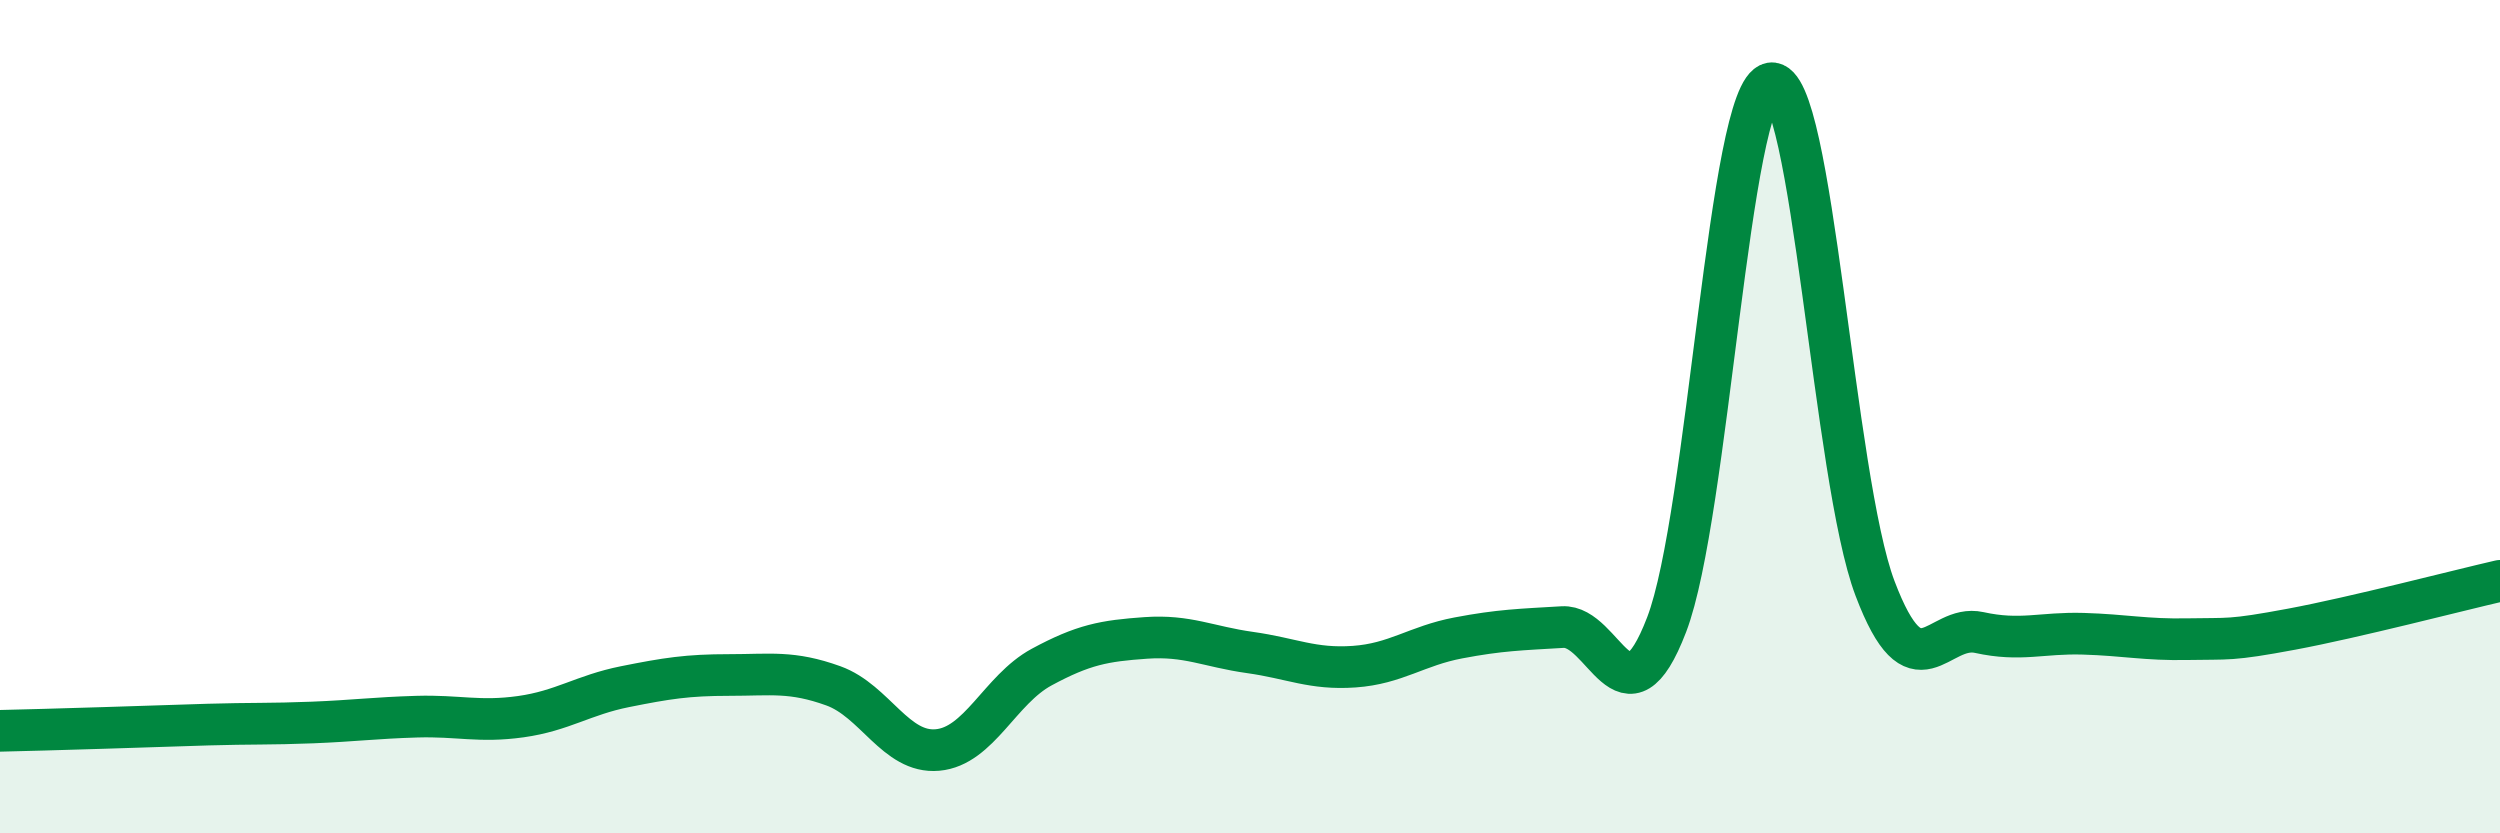
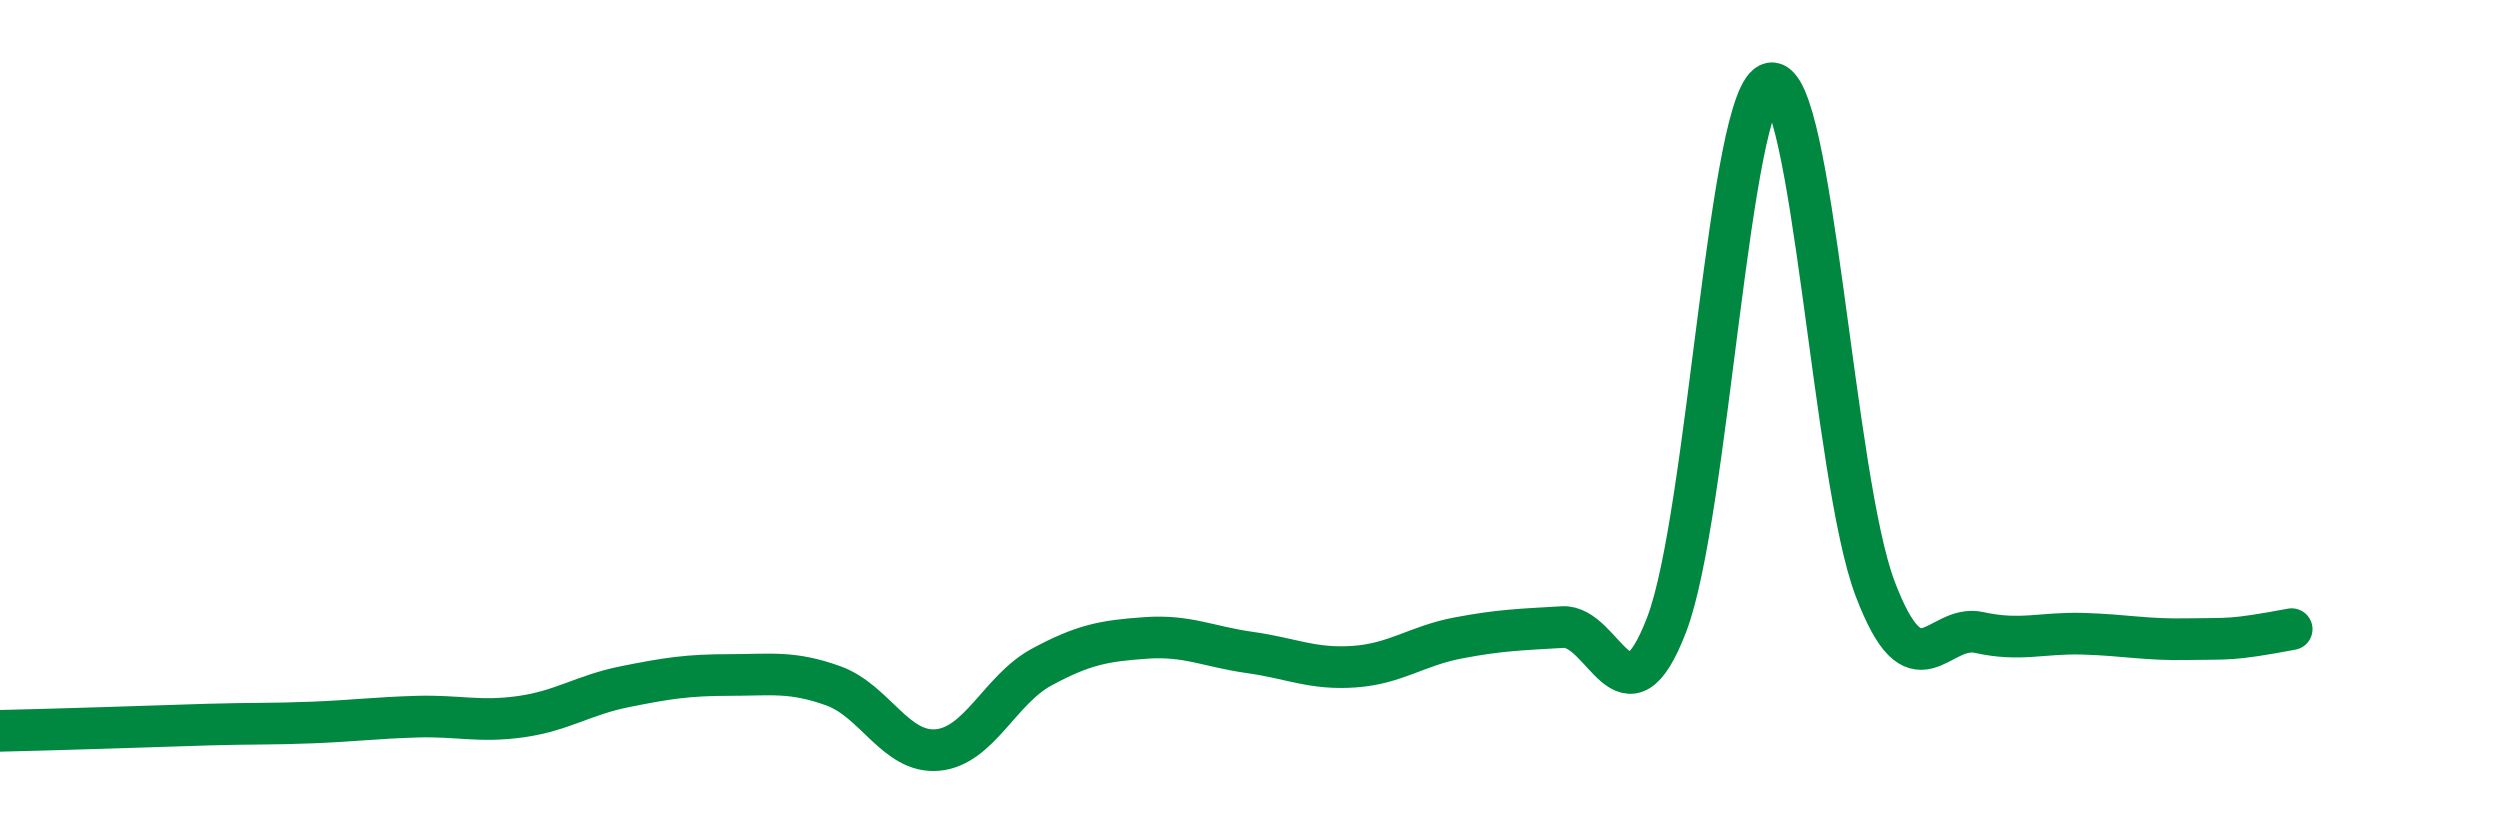
<svg xmlns="http://www.w3.org/2000/svg" width="60" height="20" viewBox="0 0 60 20">
-   <path d="M 0,17.54 C 0.5,17.53 1.5,17.5 2.5,17.47 C 3.5,17.44 4,17.42 5,17.39 C 6,17.36 6.5,17.38 7.5,17.34 C 8.5,17.3 9,17.23 10,17.2 C 11,17.17 11.5,17.34 12.5,17.2 C 13.5,17.06 14,16.68 15,16.48 C 16,16.28 16.5,16.2 17.5,16.2 C 18.5,16.2 19,16.1 20,16.46 C 21,16.82 21.5,18.09 22.5,18 C 23.5,17.91 24,16.55 25,16.01 C 26,15.47 26.5,15.38 27.5,15.31 C 28.5,15.24 29,15.52 30,15.66 C 31,15.8 31.5,16.07 32.5,16 C 33.5,15.93 34,15.5 35,15.31 C 36,15.12 36.5,15.11 37.5,15.05 C 38.5,14.99 39,17.6 40,14.99 C 41,12.38 41.5,2.17 42.5,2 C 43.5,1.83 44,11.48 45,14.12 C 46,16.76 46.5,14.96 47.5,15.18 C 48.5,15.4 49,15.18 50,15.21 C 51,15.24 51.5,15.36 52.5,15.34 C 53.5,15.32 53.5,15.38 55,15.1 C 56.5,14.82 59,14.17 60,13.94L60 20L0 20Z" fill="#008740" opacity="0.1" stroke-linecap="round" stroke-linejoin="round" />
-   <path d="M 0,17.54 C 0.5,17.53 1.5,17.5 2.5,17.47 C 3.5,17.44 4,17.42 5,17.39 C 6,17.36 6.5,17.38 7.5,17.34 C 8.5,17.3 9,17.23 10,17.2 C 11,17.17 11.5,17.34 12.5,17.2 C 13.5,17.06 14,16.68 15,16.48 C 16,16.28 16.5,16.2 17.5,16.2 C 18.5,16.2 19,16.1 20,16.46 C 21,16.82 21.5,18.09 22.5,18 C 23.5,17.91 24,16.55 25,16.01 C 26,15.47 26.5,15.38 27.5,15.31 C 28.5,15.24 29,15.52 30,15.66 C 31,15.8 31.5,16.07 32.5,16 C 33.5,15.93 34,15.5 35,15.31 C 36,15.12 36.5,15.11 37.5,15.05 C 38.5,14.99 39,17.6 40,14.99 C 41,12.38 41.5,2.17 42.5,2 C 43.5,1.83 44,11.48 45,14.12 C 46,16.76 46.5,14.96 47.5,15.18 C 48.5,15.4 49,15.18 50,15.21 C 51,15.24 51.5,15.36 52.5,15.34 C 53.5,15.32 53.5,15.38 55,15.1 C 56.5,14.82 59,14.17 60,13.94" stroke="#008740" stroke-width="1" fill="none" stroke-linecap="round" stroke-linejoin="round" />
+   <path d="M 0,17.54 C 0.5,17.53 1.5,17.5 2.5,17.47 C 3.5,17.44 4,17.42 5,17.39 C 6,17.36 6.5,17.38 7.5,17.34 C 8.5,17.3 9,17.23 10,17.2 C 11,17.17 11.5,17.34 12.5,17.2 C 13.5,17.06 14,16.68 15,16.48 C 16,16.28 16.5,16.2 17.5,16.2 C 18.5,16.2 19,16.1 20,16.46 C 21,16.82 21.5,18.09 22.5,18 C 23.5,17.91 24,16.55 25,16.01 C 26,15.47 26.5,15.38 27.5,15.31 C 28.5,15.24 29,15.52 30,15.66 C 31,15.8 31.5,16.07 32.5,16 C 33.5,15.93 34,15.5 35,15.31 C 36,15.12 36.5,15.11 37.5,15.05 C 38.5,14.99 39,17.6 40,14.99 C 41,12.38 41.5,2.17 42.5,2 C 43.5,1.83 44,11.48 45,14.12 C 46,16.76 46.5,14.96 47.5,15.18 C 48.5,15.4 49,15.18 50,15.21 C 51,15.24 51.5,15.36 52.5,15.34 C 53.5,15.32 53.5,15.38 55,15.1 " stroke="#008740" stroke-width="1" fill="none" stroke-linecap="round" stroke-linejoin="round" />
</svg>